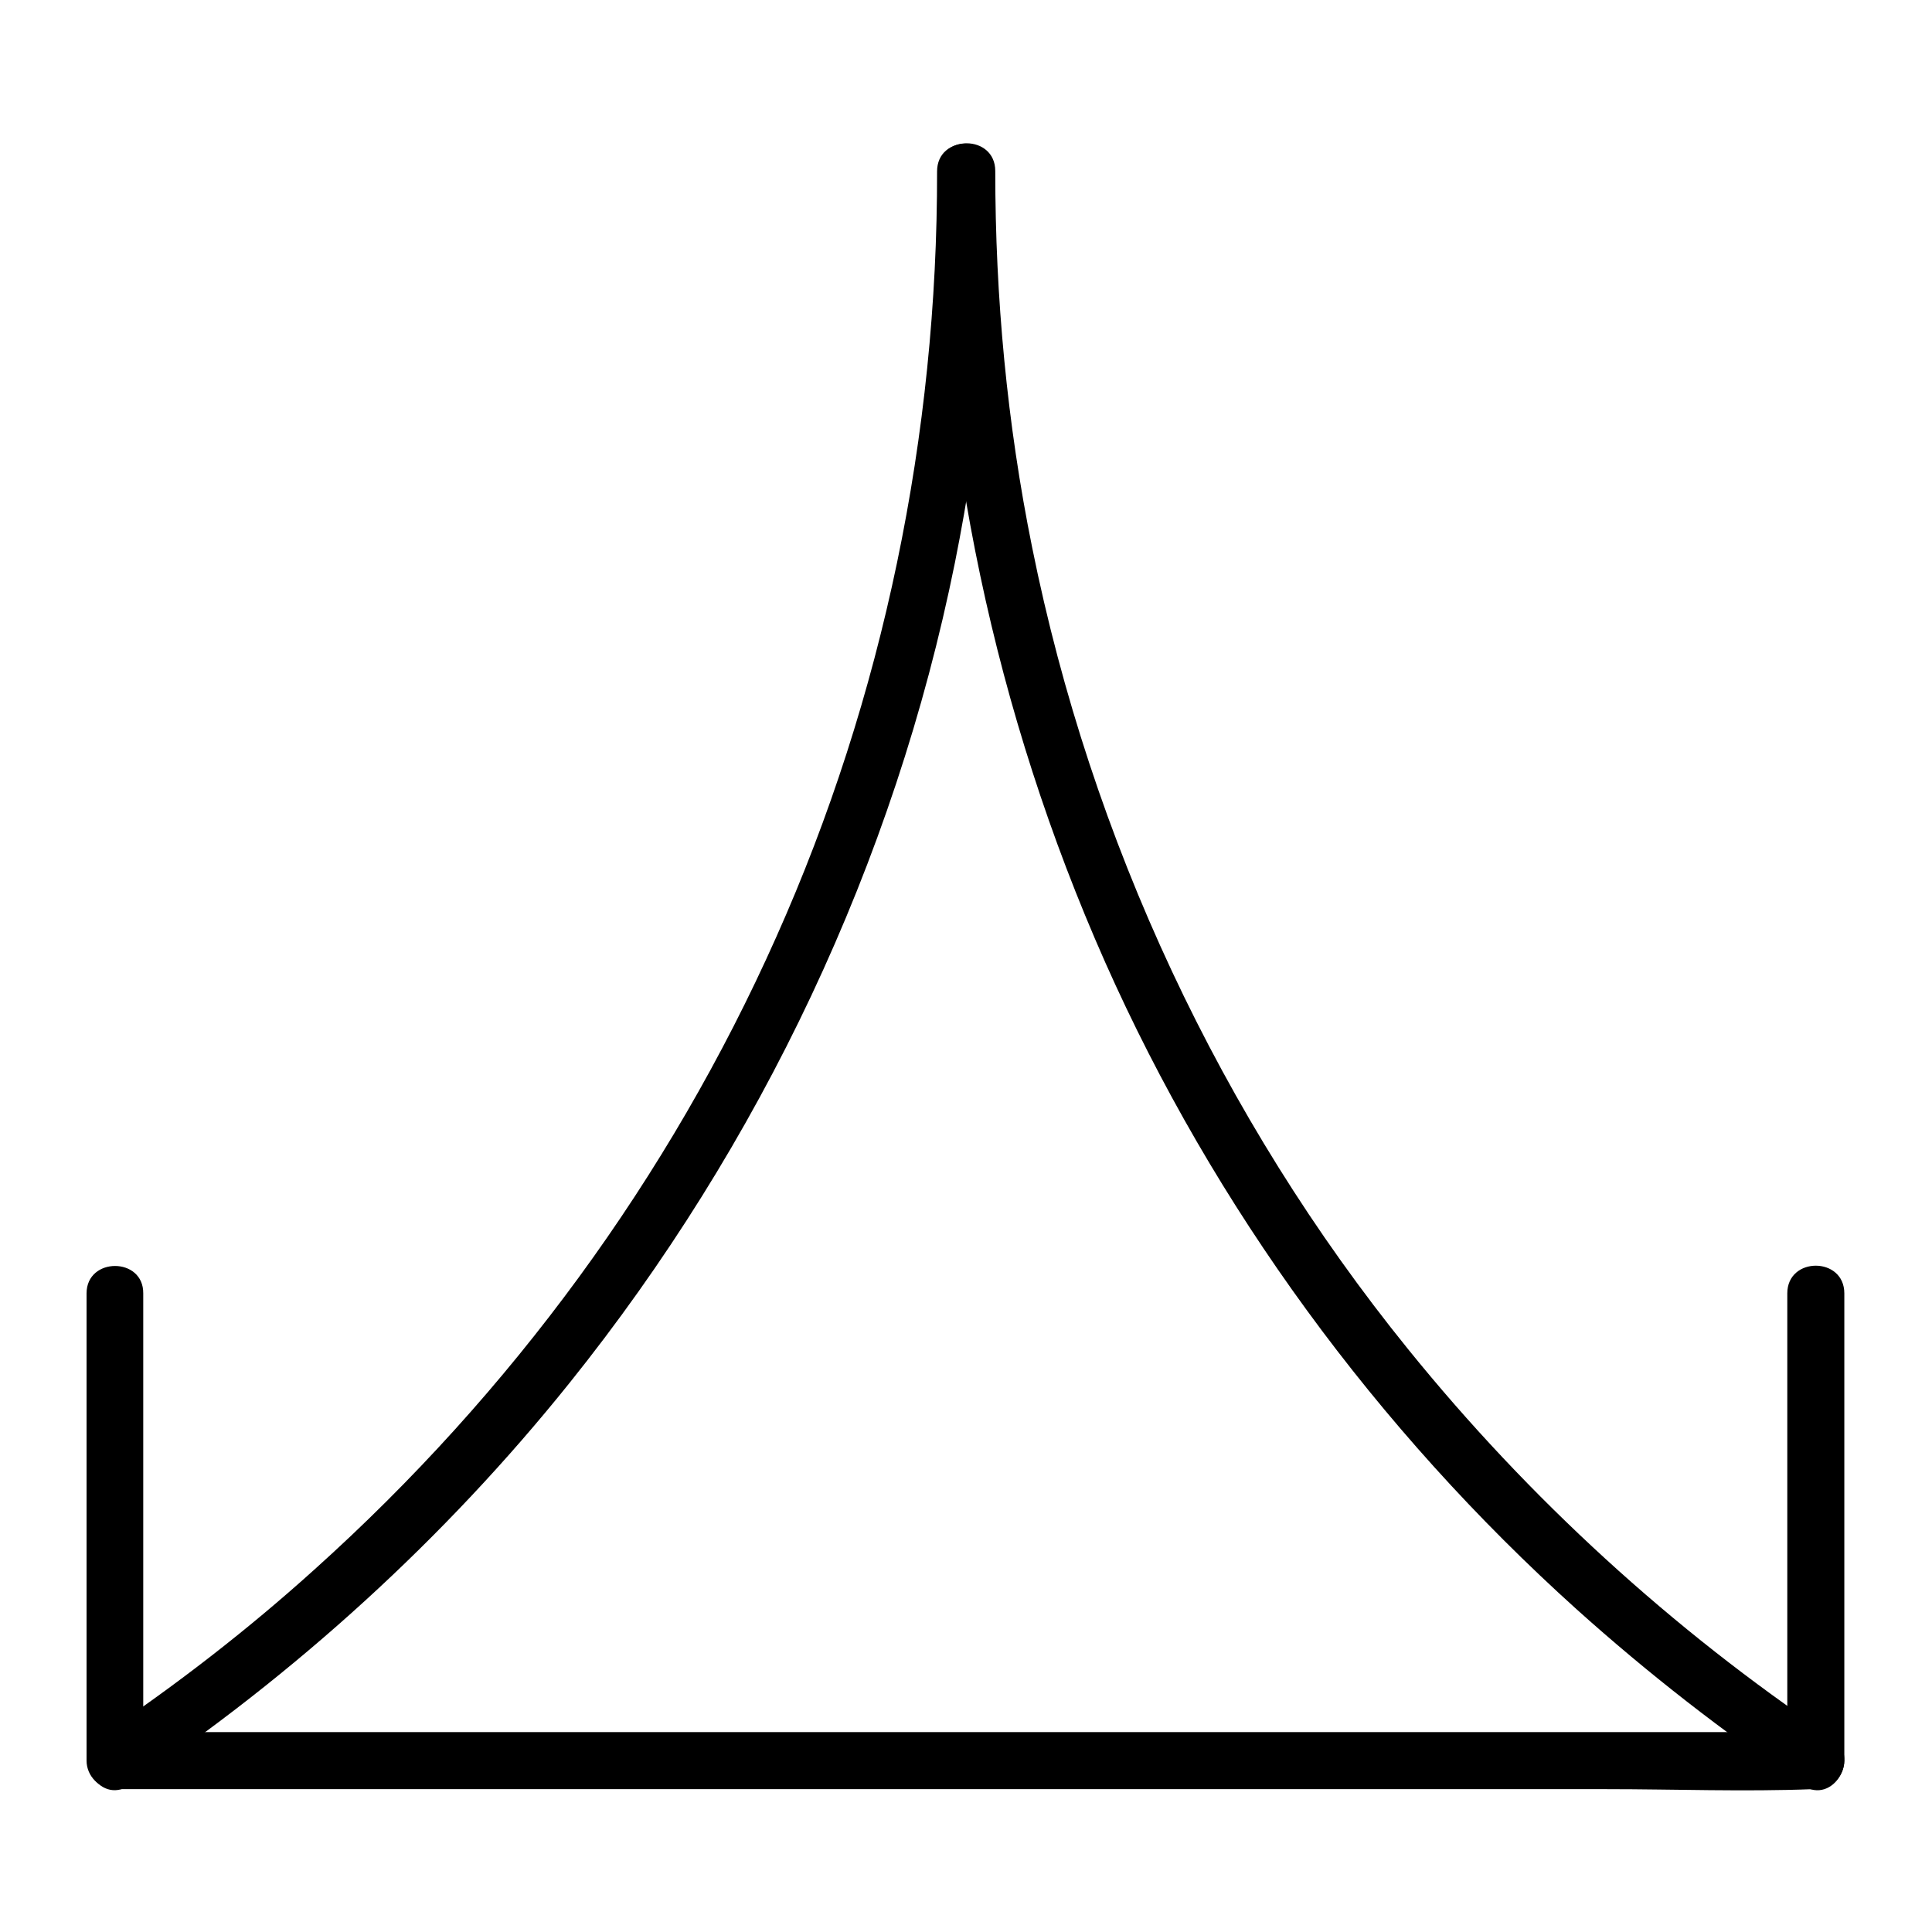
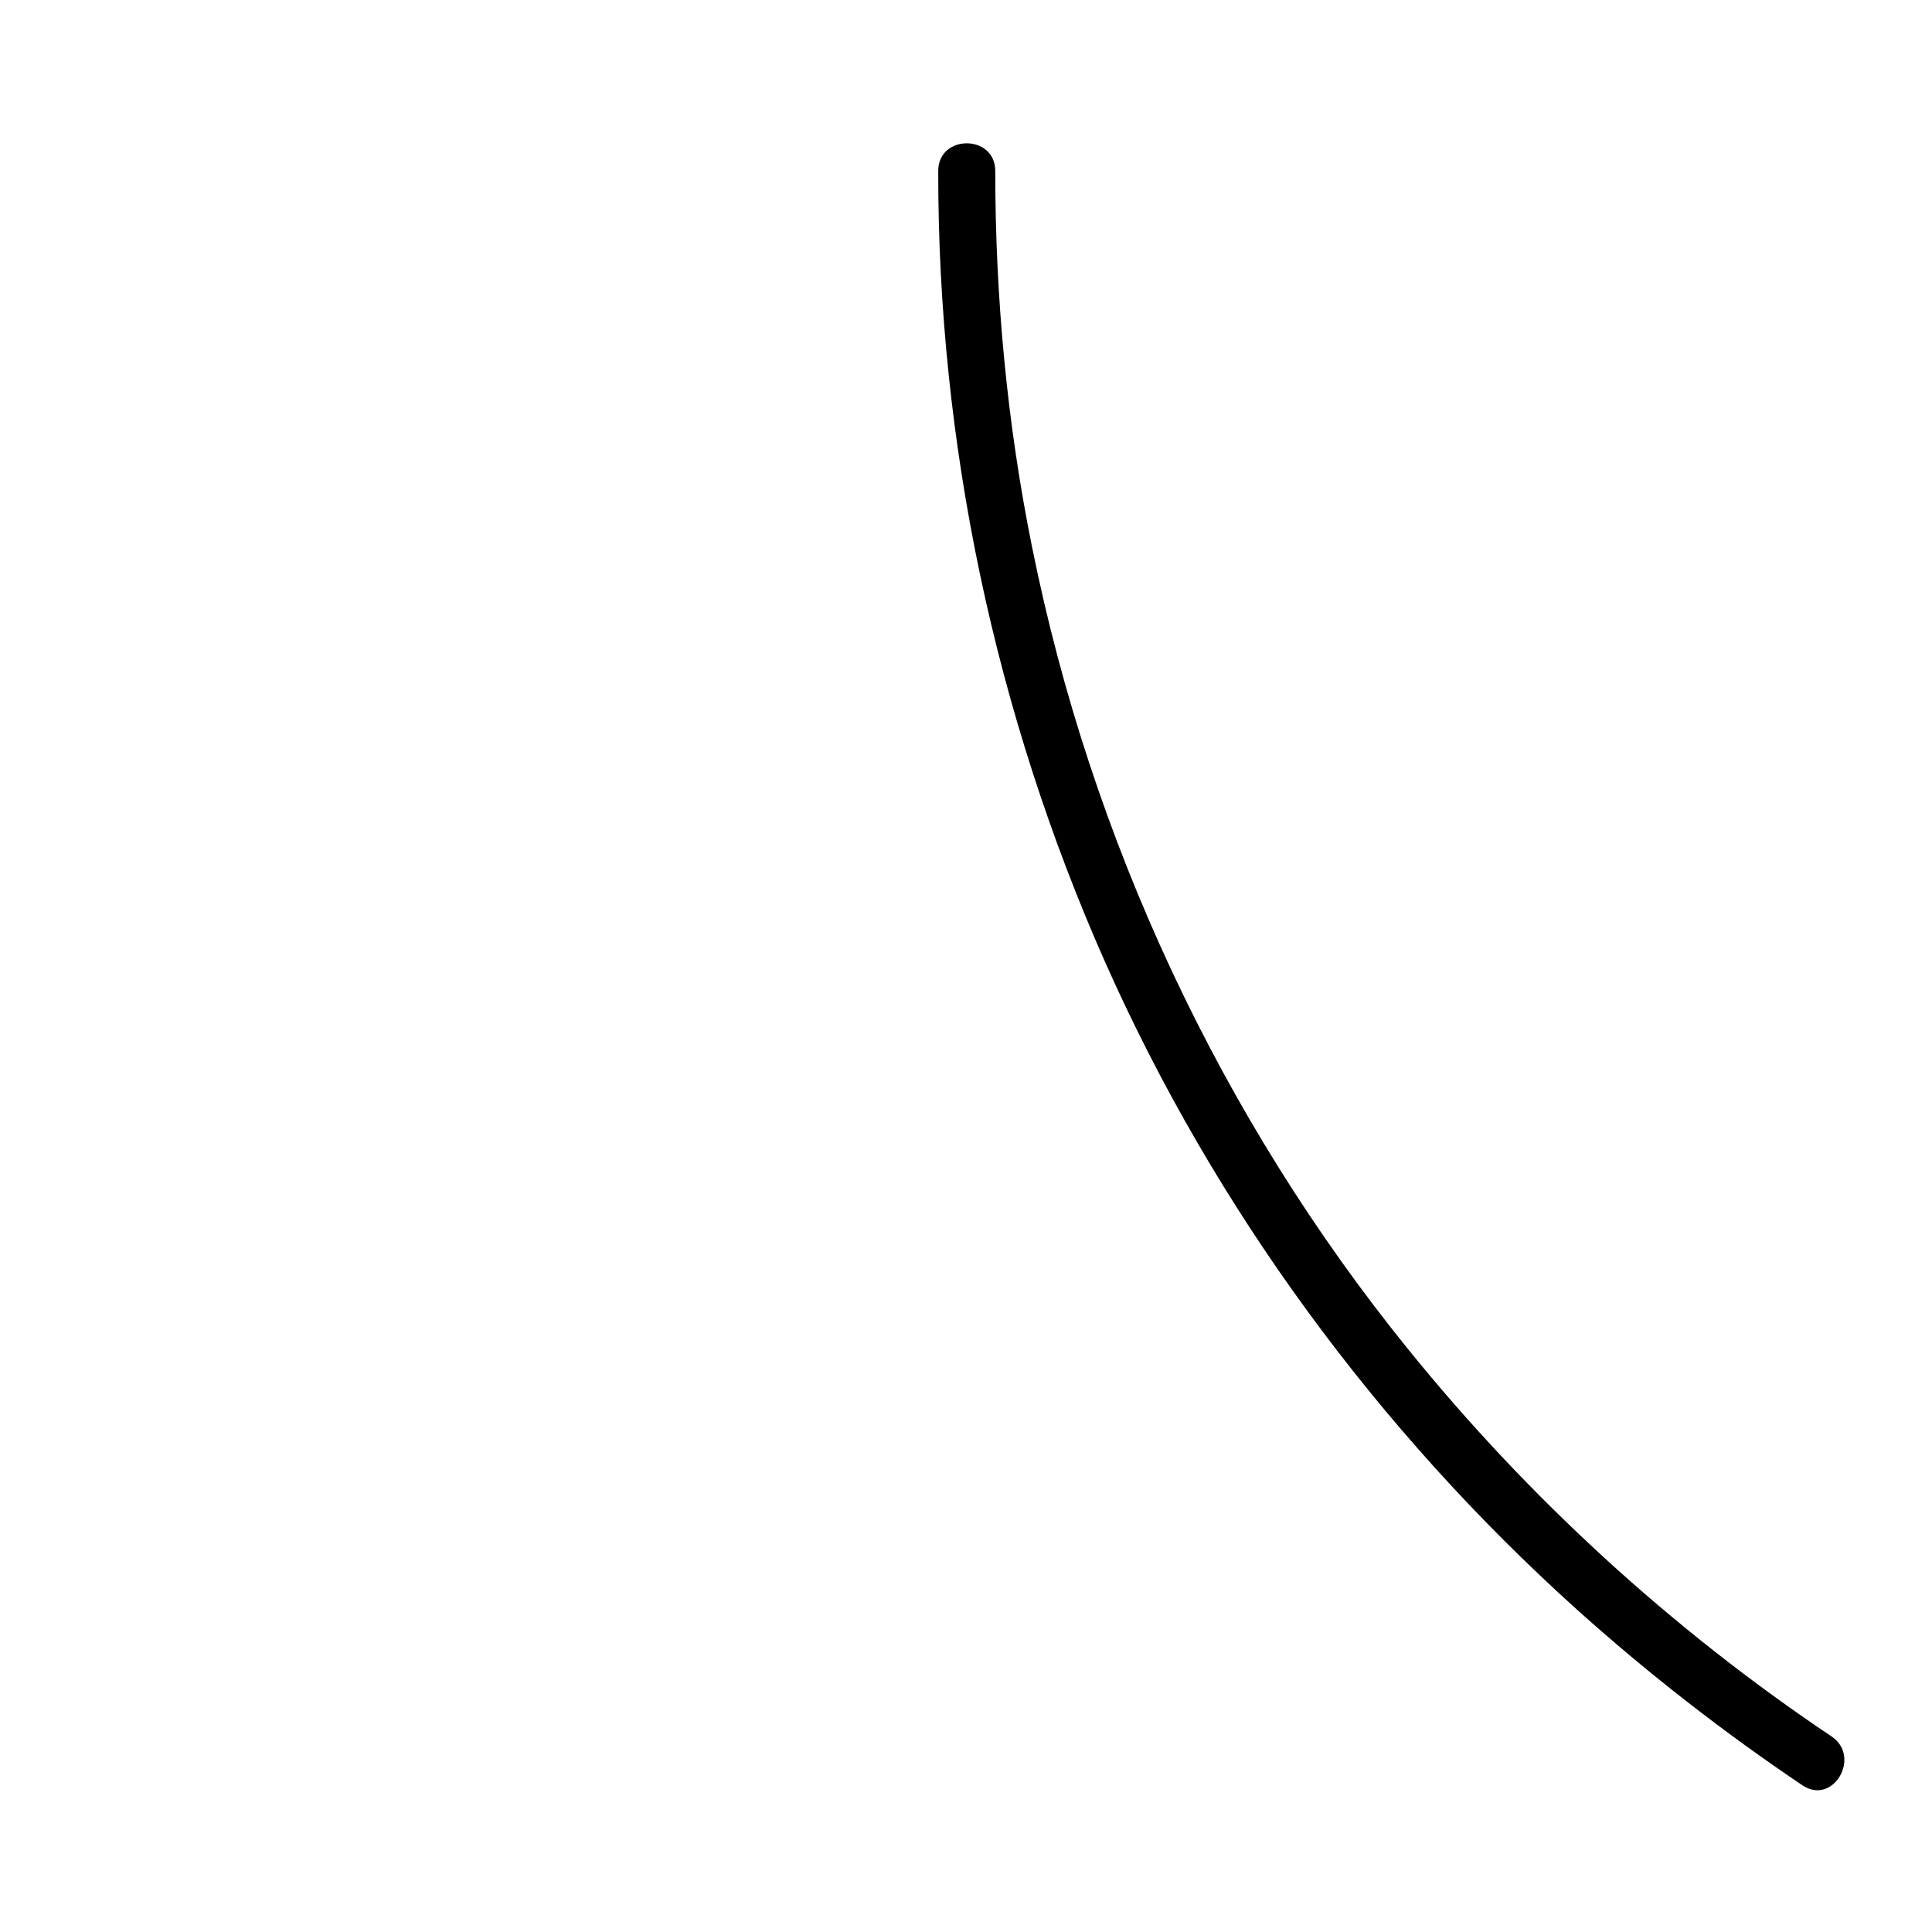
<svg xmlns="http://www.w3.org/2000/svg" fill="#000000" width="800px" height="800px" version="1.1" viewBox="144 144 512 512">
  <g>
-     <path d="m166.94 486.75v108.32 15.516c0 4.133 3.426 7.559 7.559 7.559h44.84 107.61 130.29 112.55c18.137 0 36.477 0.707 54.613 0h0.805c4.133 0 7.559-3.426 7.559-7.559v-108.32-15.516c0-9.773-15.113-9.773-15.113 0v108.32 15.516c2.519-2.519 5.039-5.039 7.559-7.559h-44.84-107.61-130.29-112.55-36.879c-5.844 0-11.992-0.605-17.836 0h-0.805c2.519 2.519 5.039 5.039 7.559 7.559v-108.32-15.516c0.094-9.672-15.02-9.672-15.02 0z" />
-     <path d="m178.32 617.14c43.934-29.422 83.531-65.395 116.58-106.61 50.684-63.176 86.152-138.04 102.17-217.45 6.852-34.16 10.379-68.922 10.379-103.68 0-9.773-15.113-9.773-15.113 0 0.102 69.625-14.207 139.36-42.621 202.93-28.414 63.781-70.332 120.81-122.22 167.46-17.836 16.121-36.879 30.832-56.828 44.234-8.07 5.445-0.512 18.543 7.652 13.102z" />
    <path d="m629.33 604.14c-42.219-28.312-80.207-63.074-112.15-102.57-49.777-61.465-84.035-135.02-99.652-212.51-6.648-32.848-9.773-66.199-9.773-99.754 0-9.773-15.113-9.773-15.113 0-0.102 72.043 15.012 143.79 44.234 209.68 28.918 65.094 72.043 123.84 124.95 171.5 18.844 16.93 38.895 32.547 59.852 46.652 8.16 5.445 15.719-7.652 7.656-12.996z" />
  </g>
</svg>